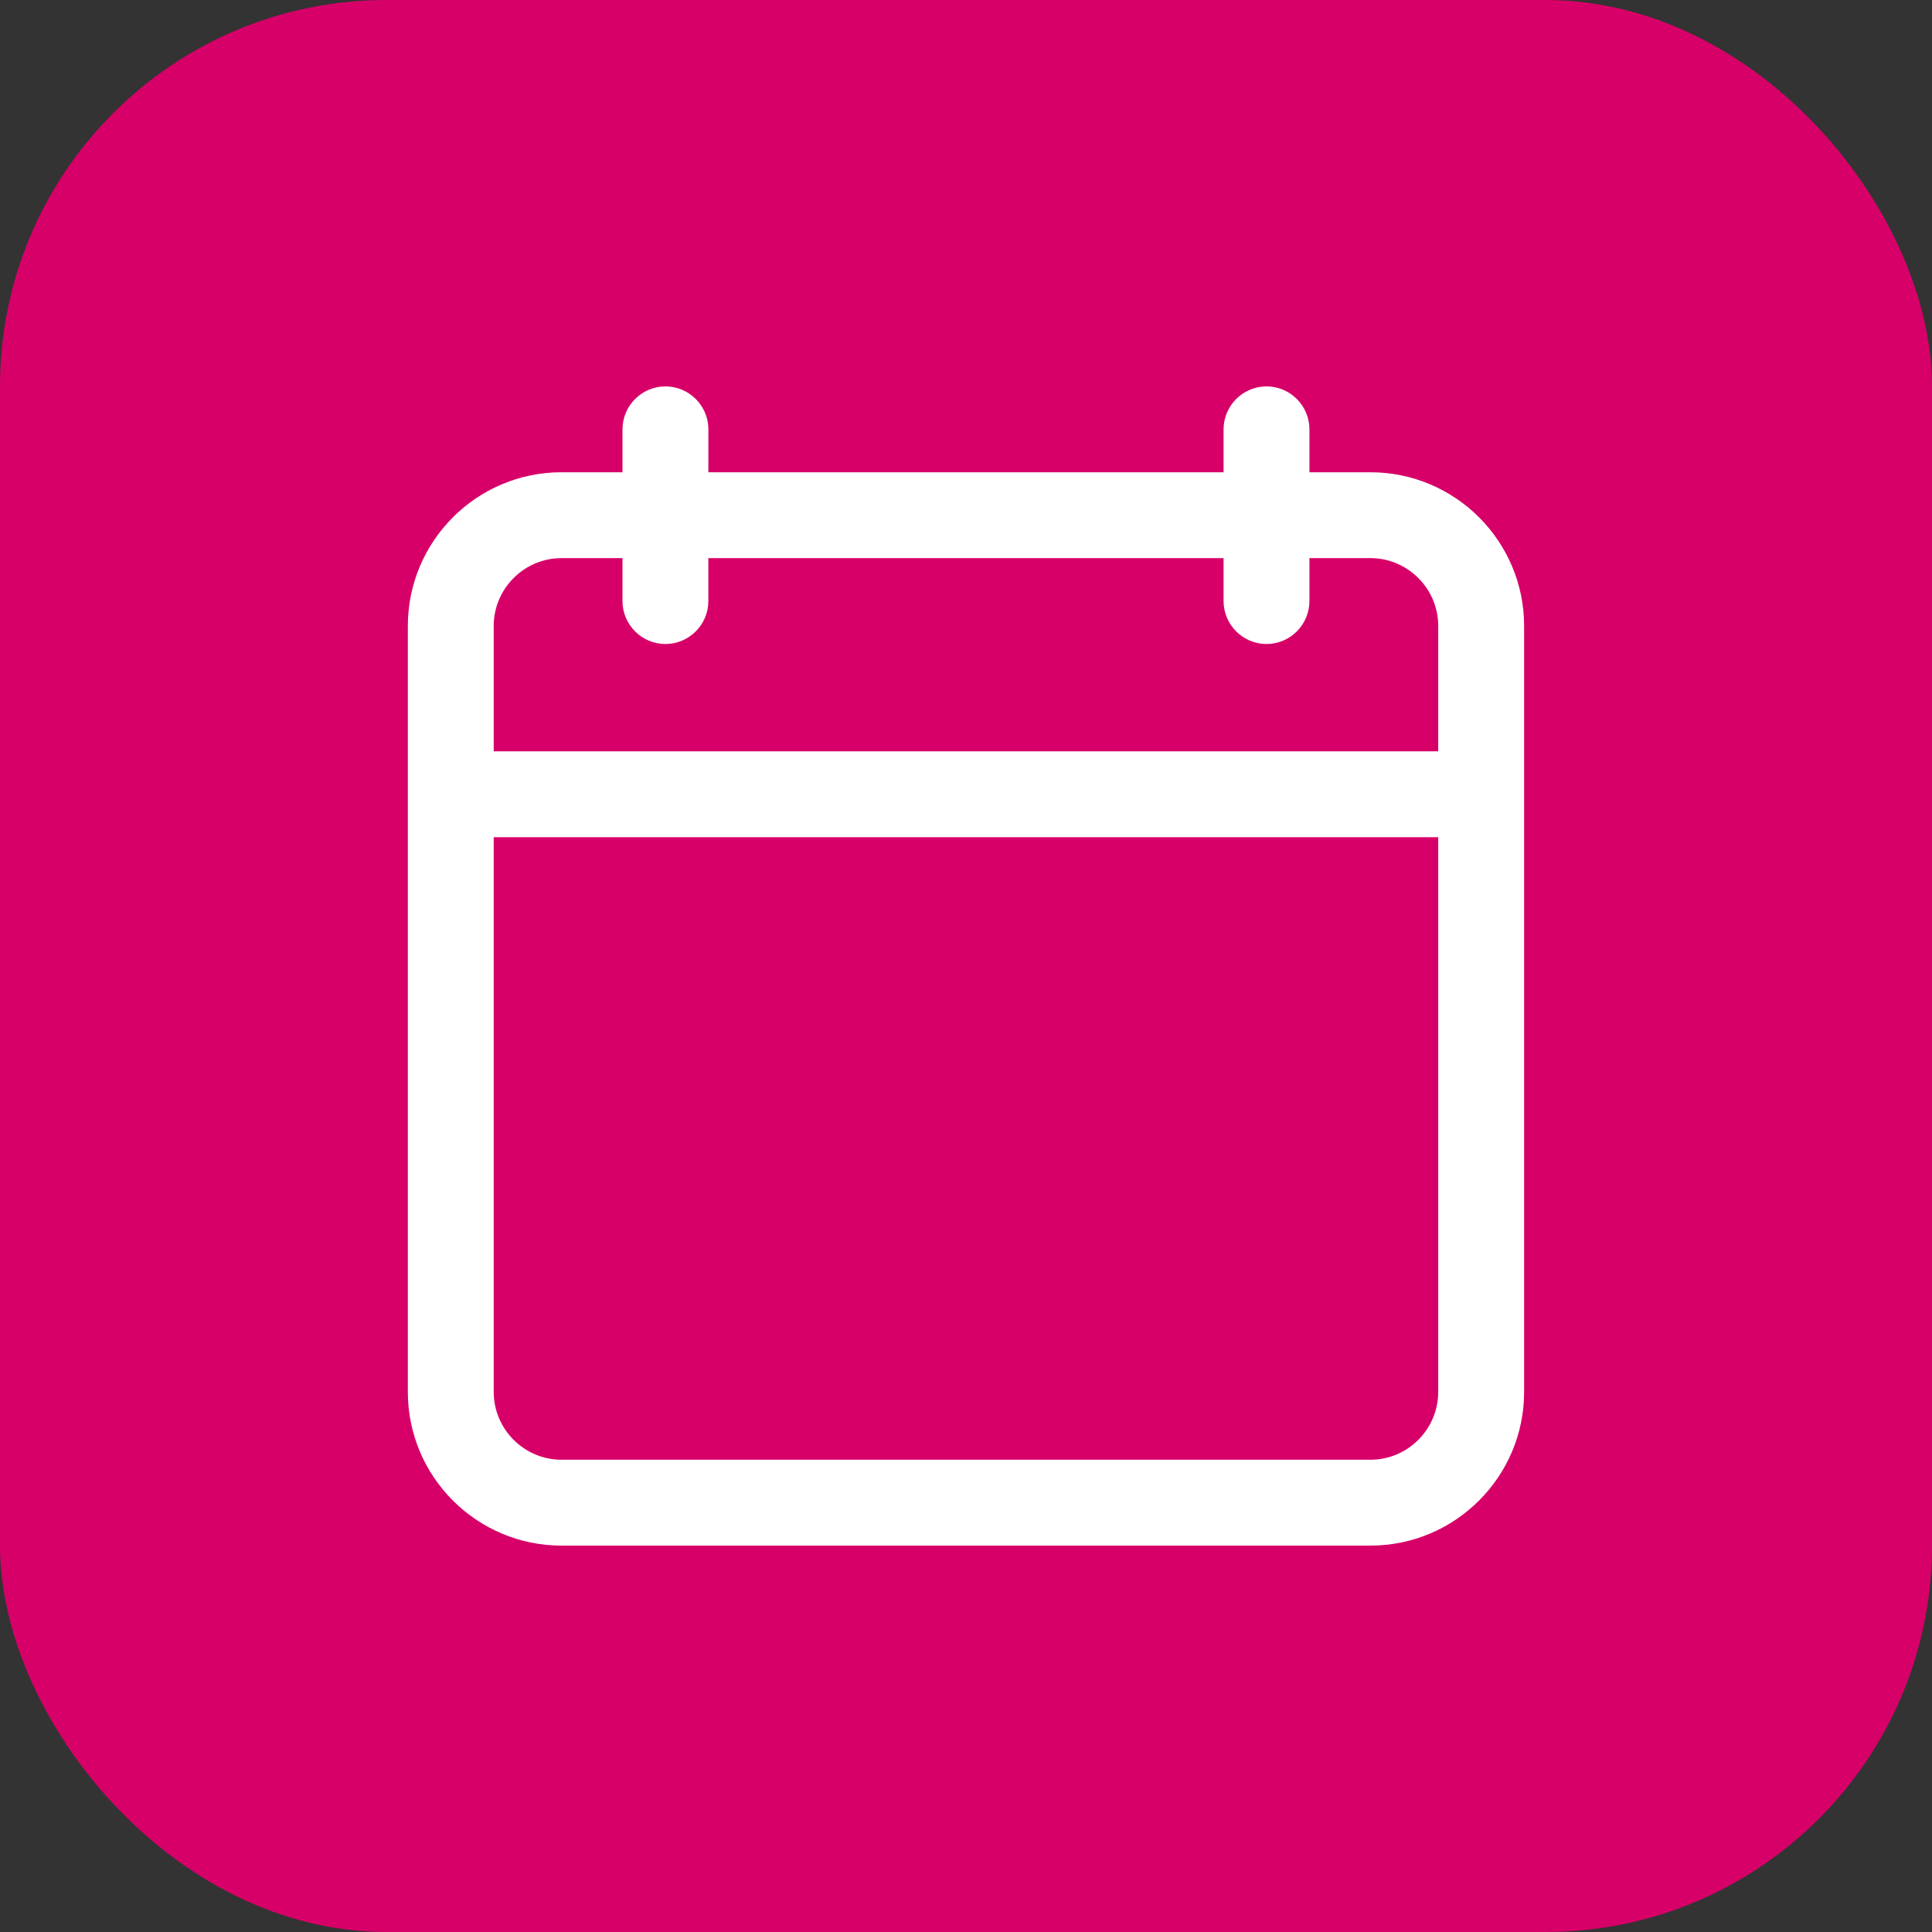
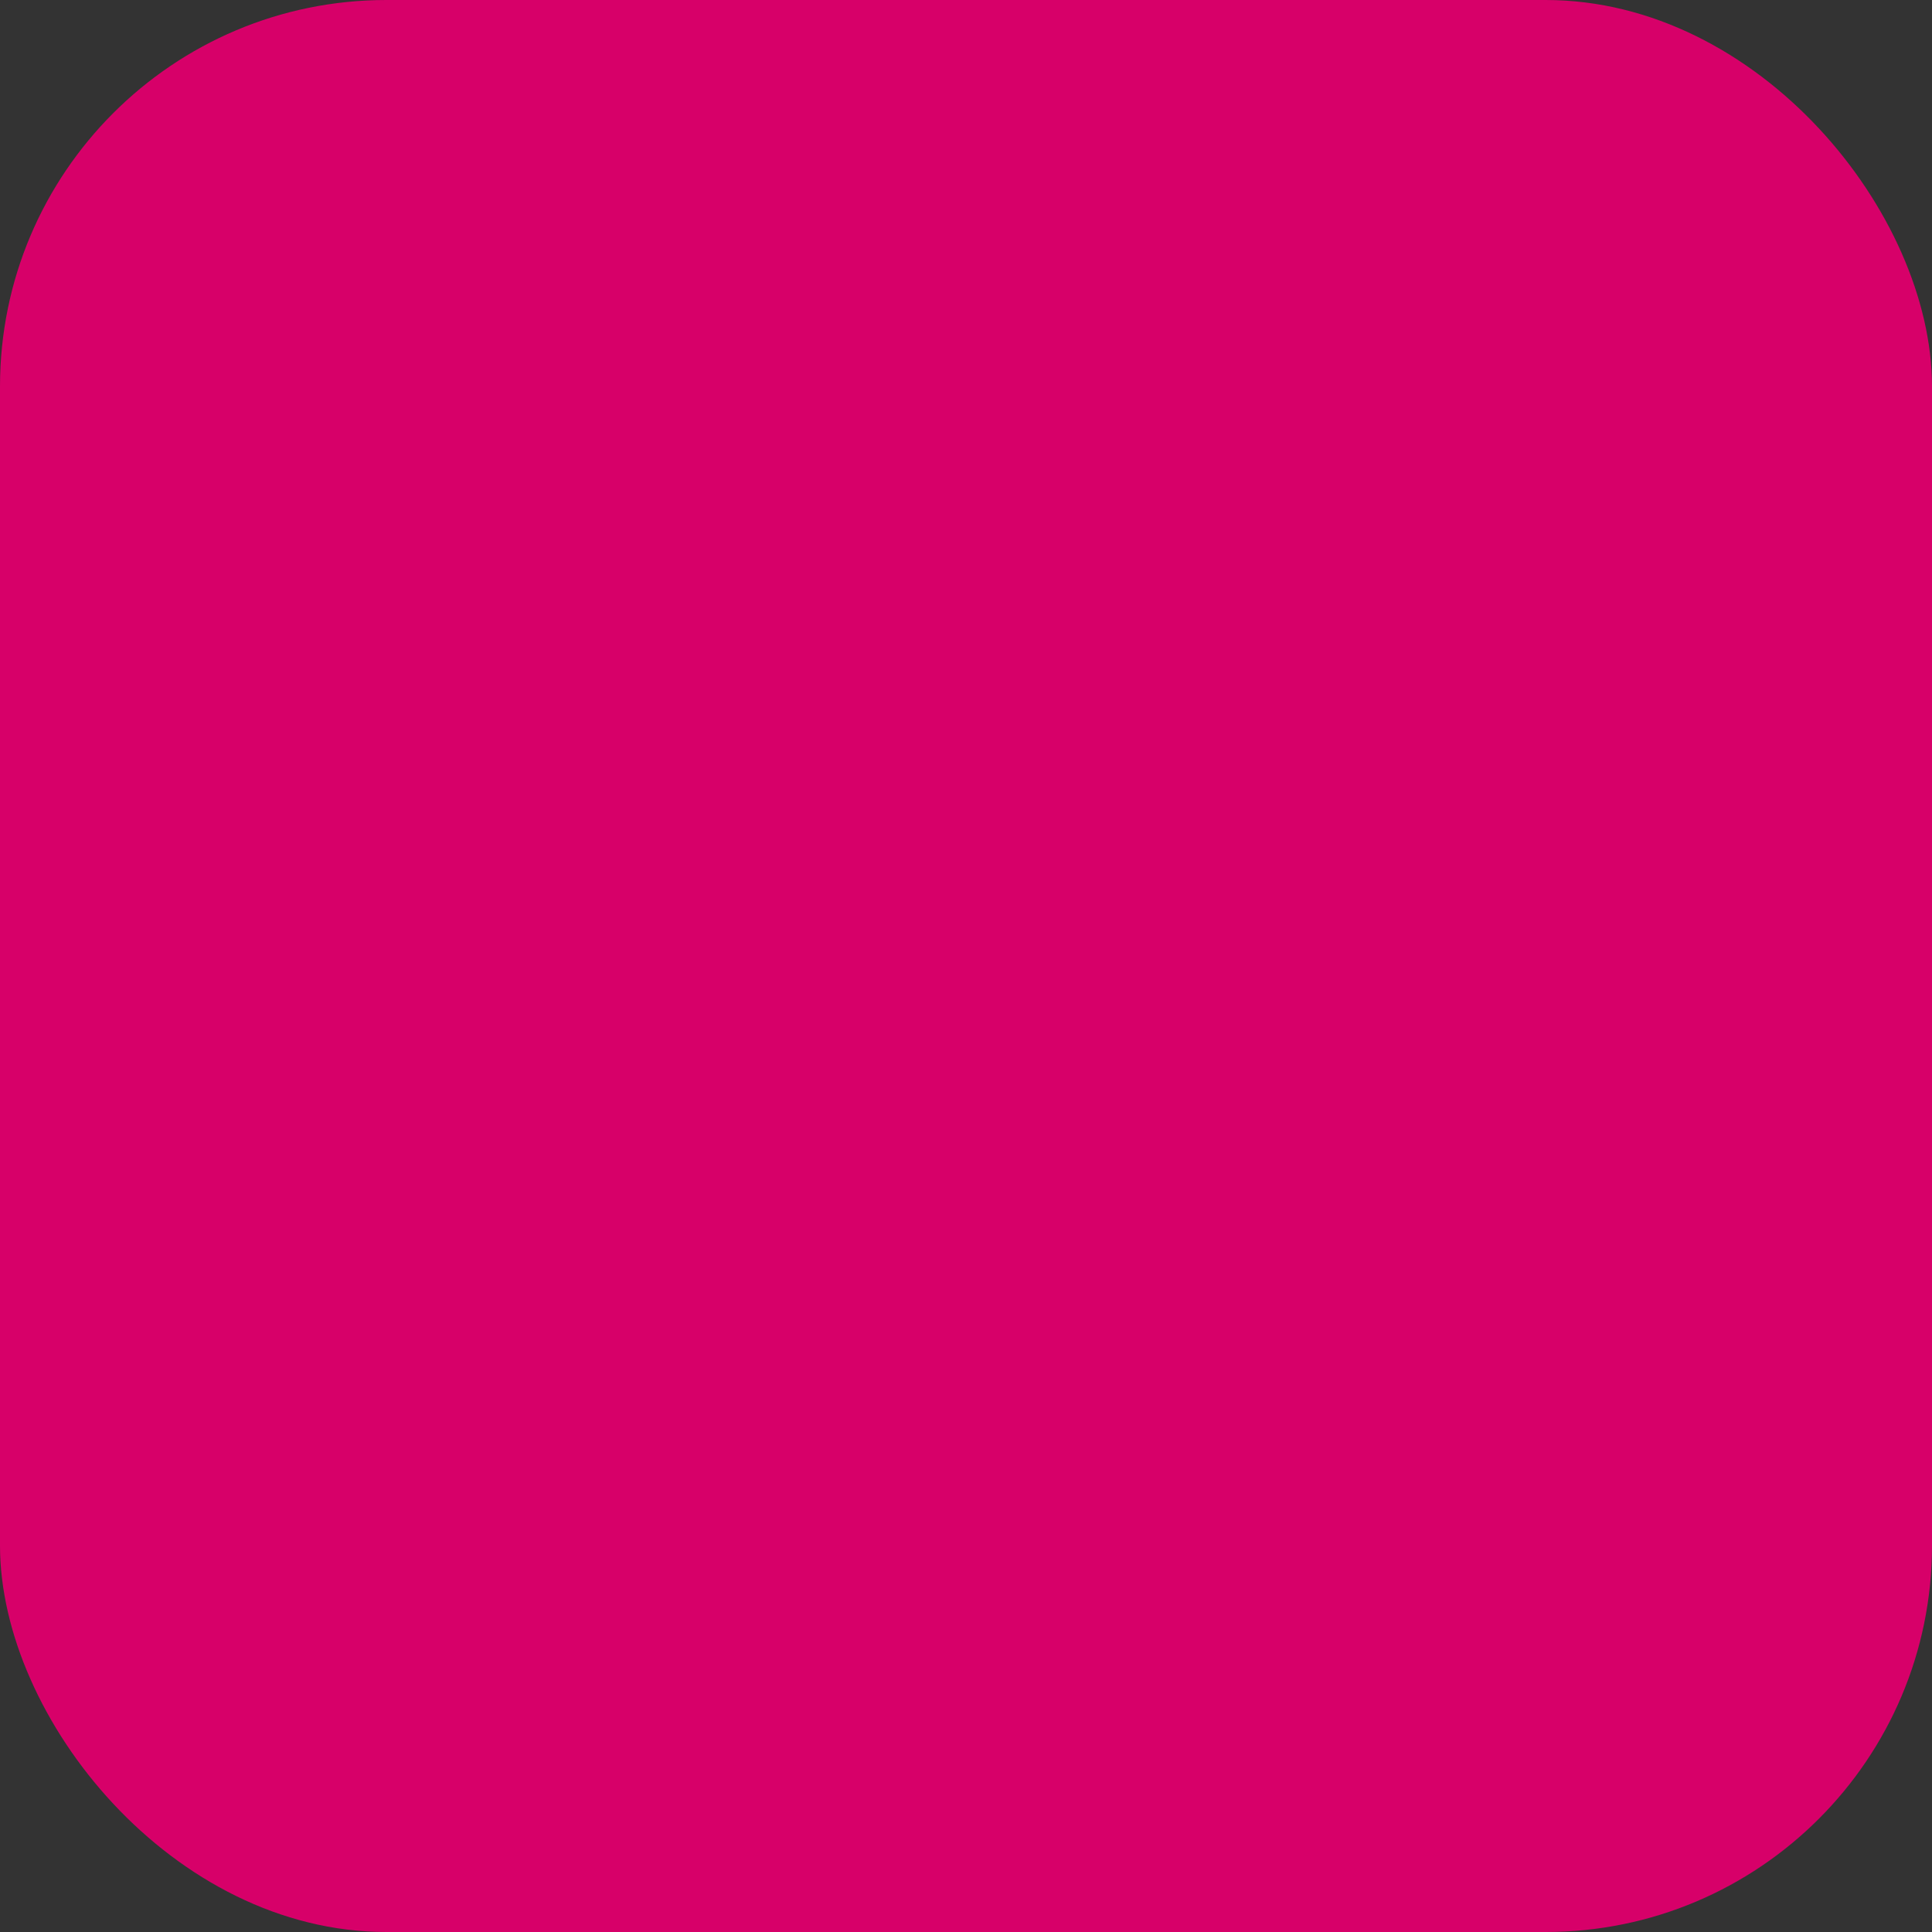
<svg xmlns="http://www.w3.org/2000/svg" width="50" height="50" viewBox="0 0 50 50" fill="none">
  <rect x="0" y="0" width="50" height="50" fill="#333333" stroke="none" />
  <rect width="50" height="50" rx="10" fill="#D70069" />
  <g transform="translate(10,10)" clip-path="url(#clip0)">
-     <path d="M4.532 30H25.466C27.66 30 29.444 28.217 29.444 26.022V6.2C29.444 4.006 27.66 2.222 25.466 2.222H23.888V1.111C23.888 0.5 23.388 0 22.777 0C22.166 0 21.666 0.5 21.666 1.111V2.222H8.333V1.111C8.333 0.5 7.832 0 7.221 0C6.61 0 6.11 0.5 6.11 1.111V2.222H4.532C2.338 2.222 0.555 4.006 0.555 6.2V26.022C0.555 28.217 2.338 30 4.532 30ZM2.777 6.2C2.777 5.233 3.566 4.444 4.532 4.444H6.11V5.556C6.11 6.167 6.61 6.667 7.221 6.667C7.832 6.667 8.332 6.167 8.332 5.556V4.444H21.666V5.556C21.666 6.167 22.166 6.667 22.777 6.667C23.388 6.667 23.888 6.167 23.888 5.556V4.444H25.466C26.432 4.444 27.221 5.233 27.221 6.2V9.444H2.777V6.2ZM2.777 11.667H27.221V26.022C27.221 26.989 26.433 27.778 25.466 27.778H4.532C3.566 27.778 2.777 26.989 2.777 26.022V11.667Z" fill="white" />
+     <path d="M4.532 30H25.466C27.66 30 29.444 28.217 29.444 26.022V6.2C29.444 4.006 27.66 2.222 25.466 2.222H23.888V1.111C23.888 0.5 23.388 0 22.777 0C22.166 0 21.666 0.5 21.666 1.111V2.222H8.333V1.111C8.333 0.5 7.832 0 7.221 0V2.222H4.532C2.338 2.222 0.555 4.006 0.555 6.2V26.022C0.555 28.217 2.338 30 4.532 30ZM2.777 6.2C2.777 5.233 3.566 4.444 4.532 4.444H6.11V5.556C6.11 6.167 6.61 6.667 7.221 6.667C7.832 6.667 8.332 6.167 8.332 5.556V4.444H21.666V5.556C21.666 6.167 22.166 6.667 22.777 6.667C23.388 6.667 23.888 6.167 23.888 5.556V4.444H25.466C26.432 4.444 27.221 5.233 27.221 6.2V9.444H2.777V6.2ZM2.777 11.667H27.221V26.022C27.221 26.989 26.433 27.778 25.466 27.778H4.532C3.566 27.778 2.777 26.989 2.777 26.022V11.667Z" fill="white" />
  </g>
  <defs>
    <clipPath id="clip0">
-       <rect width="30" height="30" fill="white" />
-     </clipPath>
+       </clipPath>
  </defs>
</svg>